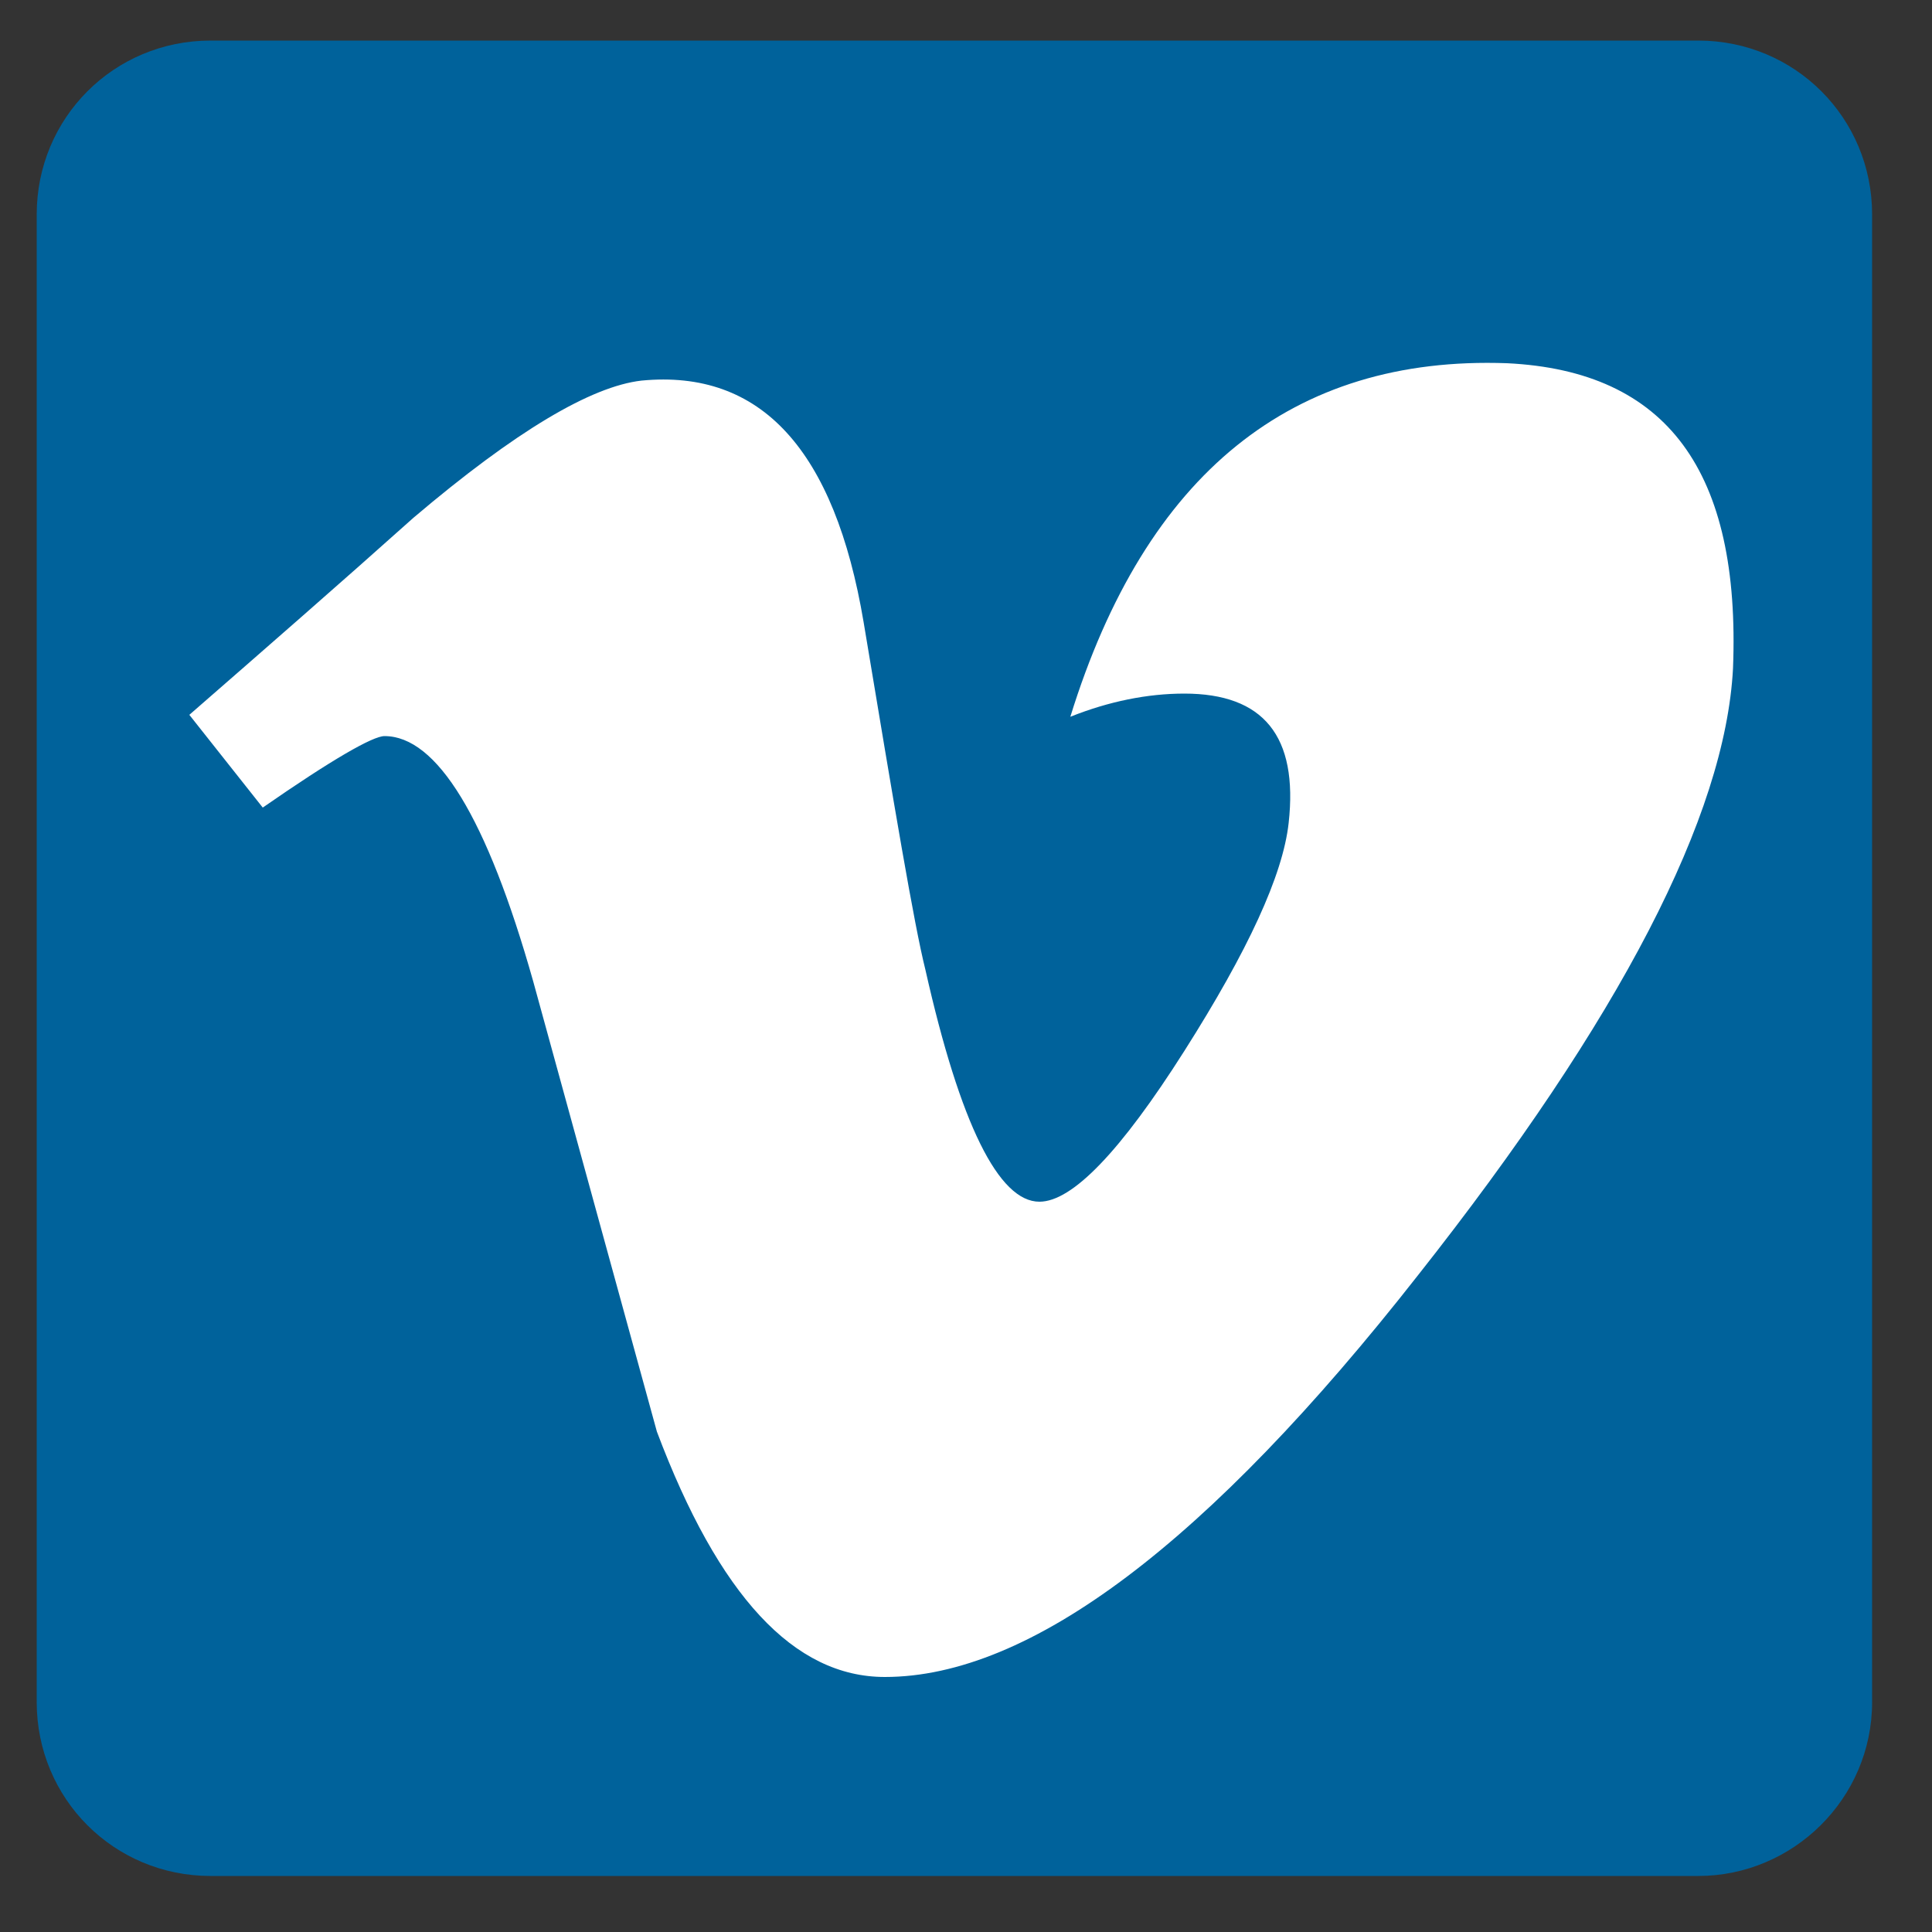
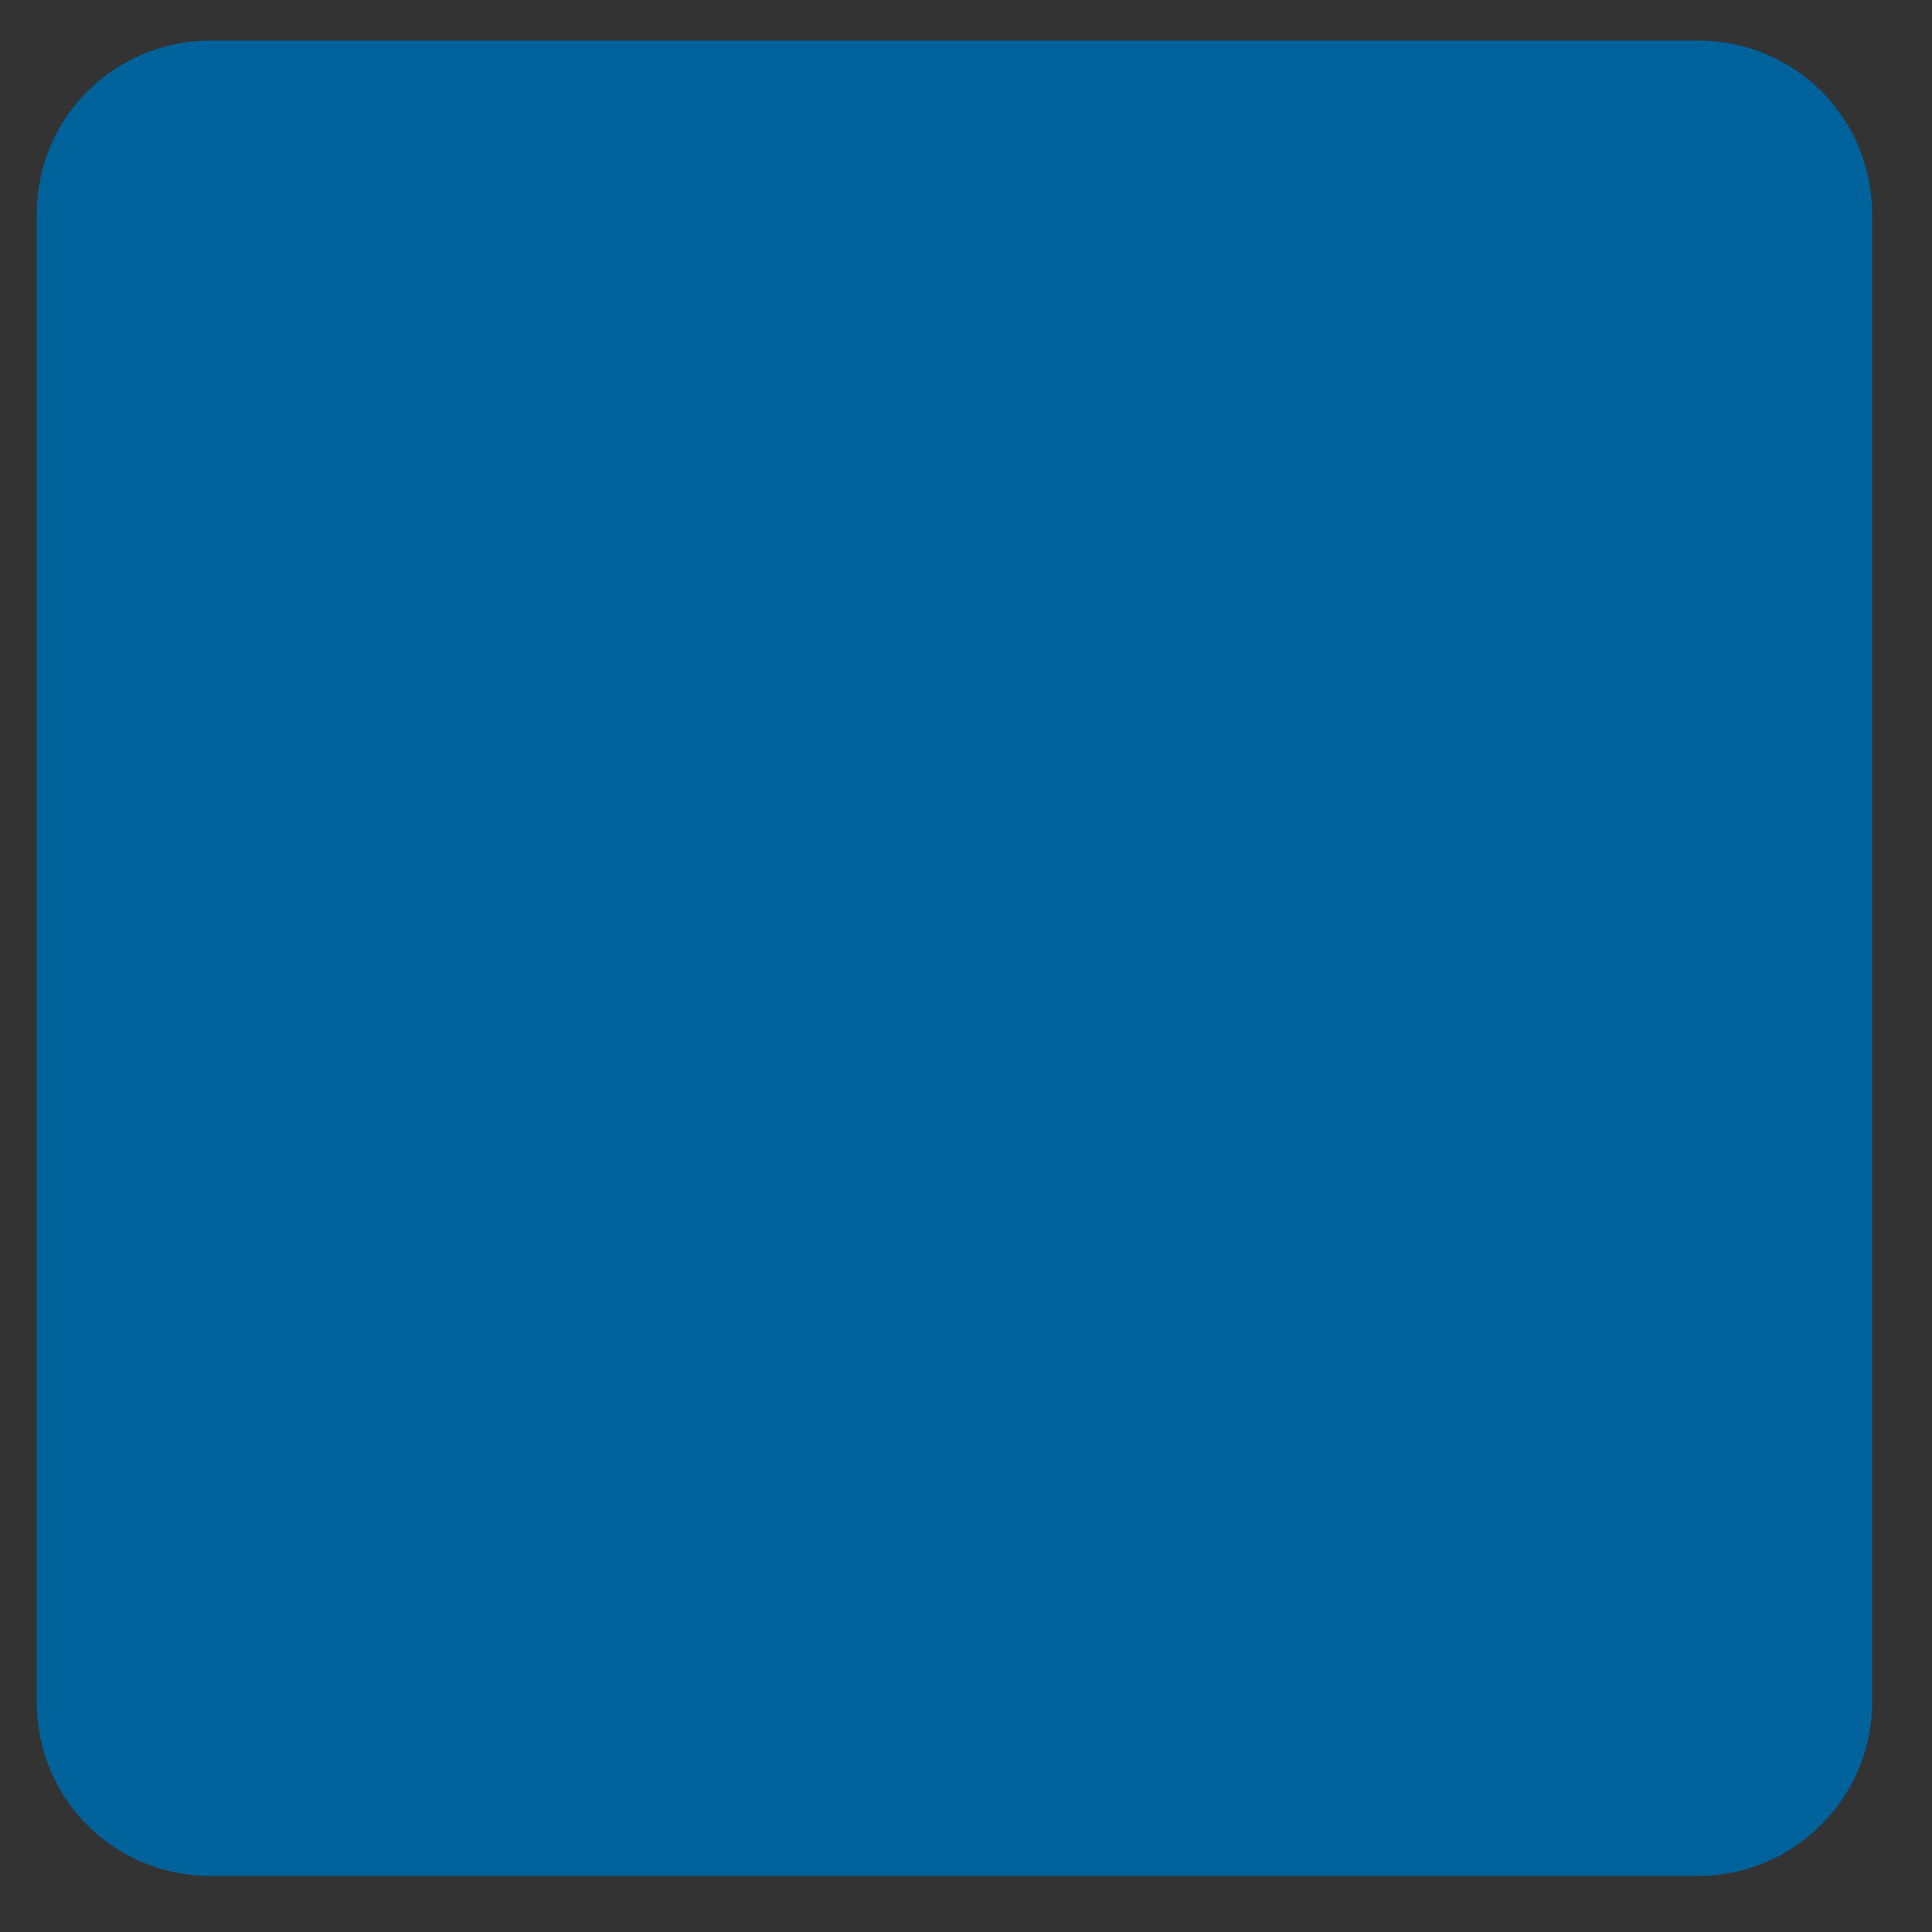
<svg xmlns="http://www.w3.org/2000/svg" version="1.1" id="Layer_1" x="0px" y="0px" viewBox="0 0 100 100" style="enable-background:new 0 0 100 100;" xml:space="preserve">
  <rect x="0" y="0" width="100" height="100" fill="#333333" stroke="none" />
  <style type="text/css">
	.st0{fill:#00629B;}
	.st1{fill-rule:evenodd;clip-rule:evenodd;fill:#FFFFFF;}
</style>
  <path class="st0" d="M87.9,97.1h-77c-5,0-9-4-9-9v-77c0-5,4-9,9-9h77c5,0,9,4,9,9v77C96.9,93.1,92.8,97.1,87.9,97.1z" />
  <g id="Dribbble-Light-Preview" transform="translate(-60, -7560)">
    <g id="icons" transform="translate(56, 160)">
-       <path id="vimeo-_x5B__x23_144_x5D_" class="st1" d="M93.7,7434.6c-0.4,7.6-5.8,18.1-16.3,31.4c-10.9,13.9-20.1,20.8-27.6,20.8    c-4.7,0-8.6-4.2-11.8-12.7l-6.4-23.3c-2.4-8.5-5-12.7-7.7-12.7c-0.6,0-2.7,1.2-6.3,3.7l-3.8-4.8c3.9-3.4,7.8-6.8,11.6-10.2    c5.3-4.5,9.2-6.8,11.8-7.1c6.2-0.6,10,3.6,11.5,12.5c1.6,9.6,2.6,15.6,3.2,18c1.8,8,3.8,12,5.9,12c1.7,0,4.2-2.6,7.5-7.8    c3.3-5.2,5.1-9.1,5.4-11.8c0.5-4.5-1.3-6.7-5.4-6.7c-1.9,0-3.9,0.4-5.9,1.2c3.9-12.6,11.5-18.7,22.6-18.3    C90.3,7419.2,94.1,7424.4,93.7,7434.6L93.7,7434.6z" />
-     </g>
+       </g>
  </g>
</svg>